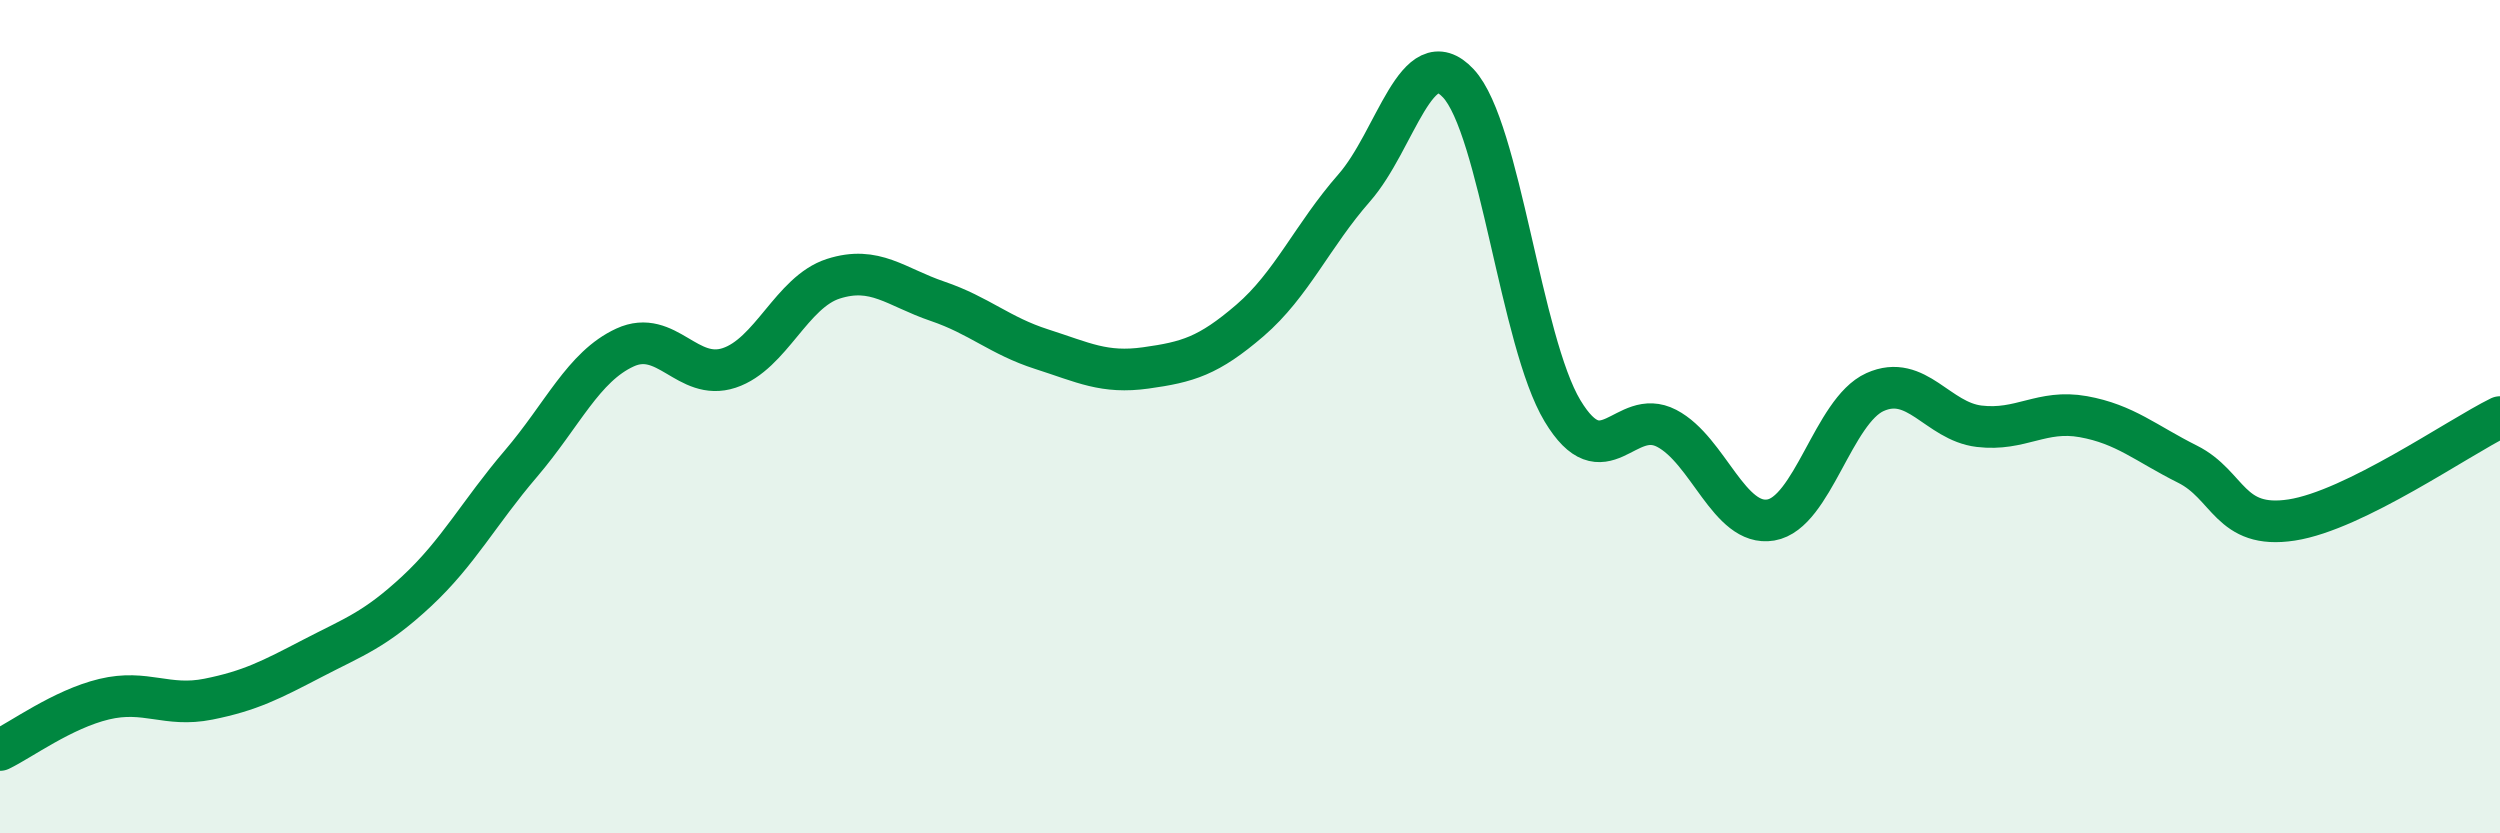
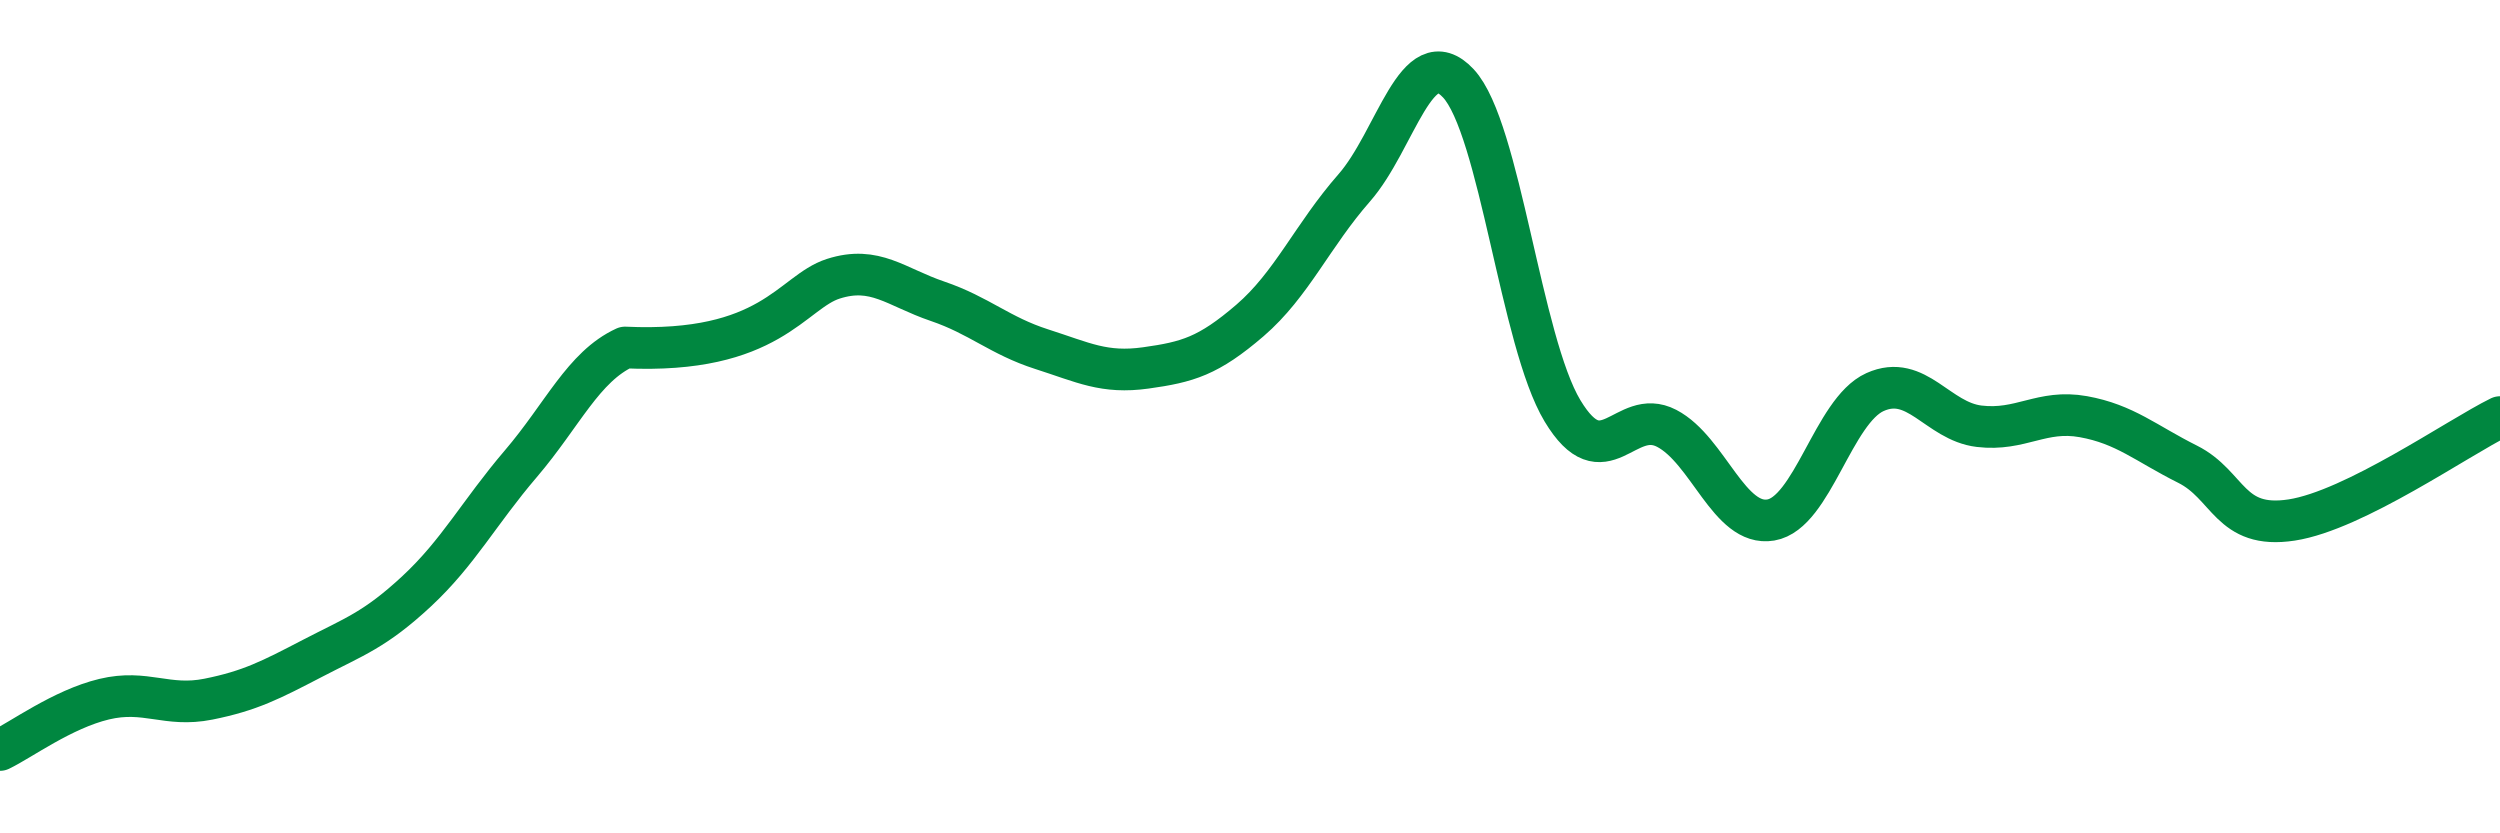
<svg xmlns="http://www.w3.org/2000/svg" width="60" height="20" viewBox="0 0 60 20">
-   <path d="M 0,18 C 0.5,17.76 1.5,17.02 2.5,16.78 C 3.5,16.54 4,16.98 5,16.78 C 6,16.58 6.5,16.32 7.5,15.8 C 8.5,15.28 9,15.12 10,14.19 C 11,13.26 11.5,12.3 12.5,11.13 C 13.5,9.96 14,8.8 15,8.34 C 16,7.88 16.5,9.16 17.5,8.83 C 18.5,8.5 19,7.01 20,6.69 C 21,6.37 21.5,6.89 22.5,7.23 C 23.5,7.57 24,8.06 25,8.38 C 26,8.7 26.5,8.97 27.5,8.83 C 28.5,8.69 29,8.55 30,7.69 C 31,6.83 31.5,5.65 32.5,4.51 C 33.5,3.37 34,0.93 35,2 C 36,3.07 36.5,8.2 37.5,9.86 C 38.5,11.52 39,9.76 40,10.28 C 41,10.8 41.5,12.65 42.5,12.48 C 43.5,12.31 44,9.86 45,9.41 C 46,8.96 46.5,10.11 47.5,10.23 C 48.5,10.35 49,9.82 50,10 C 51,10.18 51.5,10.64 52.5,11.14 C 53.5,11.64 53.5,12.71 55,12.48 C 56.5,12.25 59,10.5 60,10.01L60 20L0 20Z" fill="#008740" opacity="0.1" stroke-linecap="round" stroke-linejoin="round" />
-   <path d="M 0,18 C 0.5,17.76 1.5,17.02 2.5,16.78 C 3.5,16.54 4,16.98 5,16.78 C 6,16.58 6.5,16.32 7.5,15.8 C 8.5,15.28 9,15.12 10,14.19 C 11,13.26 11.5,12.3 12.5,11.13 C 13.5,9.96 14,8.8 15,8.34 C 16,7.88 16.5,9.16 17.5,8.83 C 18.5,8.5 19,7.01 20,6.69 C 21,6.37 21.5,6.89 22.5,7.23 C 23.5,7.57 24,8.06 25,8.38 C 26,8.7 26.5,8.97 27.5,8.83 C 28.5,8.69 29,8.55 30,7.69 C 31,6.83 31.5,5.65 32.5,4.51 C 33.5,3.37 34,0.93 35,2 C 36,3.07 36.5,8.2 37.5,9.86 C 38.5,11.52 39,9.76 40,10.28 C 41,10.8 41.5,12.65 42.5,12.48 C 43.5,12.31 44,9.86 45,9.41 C 46,8.96 46.5,10.11 47.5,10.23 C 48.5,10.35 49,9.82 50,10 C 51,10.18 51.5,10.64 52.5,11.14 C 53.5,11.64 53.5,12.71 55,12.48 C 56.5,12.25 59,10.5 60,10.01" stroke="#008740" stroke-width="1" fill="none" stroke-linecap="round" stroke-linejoin="round" />
+   <path d="M 0,18 C 0.5,17.76 1.5,17.02 2.5,16.78 C 3.5,16.54 4,16.98 5,16.78 C 6,16.58 6.5,16.32 7.5,15.8 C 8.5,15.28 9,15.12 10,14.19 C 11,13.26 11.5,12.3 12.5,11.13 C 13.5,9.96 14,8.8 15,8.34 C 18.5,8.5 19,7.01 20,6.69 C 21,6.37 21.5,6.89 22.5,7.23 C 23.5,7.57 24,8.06 25,8.38 C 26,8.7 26.5,8.97 27.5,8.83 C 28.5,8.69 29,8.55 30,7.69 C 31,6.83 31.5,5.65 32.5,4.51 C 33.5,3.37 34,0.93 35,2 C 36,3.07 36.5,8.2 37.5,9.86 C 38.5,11.52 39,9.76 40,10.28 C 41,10.8 41.5,12.65 42.5,12.48 C 43.5,12.31 44,9.86 45,9.41 C 46,8.96 46.5,10.11 47.5,10.23 C 48.5,10.35 49,9.82 50,10 C 51,10.18 51.5,10.64 52.5,11.14 C 53.5,11.64 53.5,12.71 55,12.48 C 56.5,12.25 59,10.5 60,10.01" stroke="#008740" stroke-width="1" fill="none" stroke-linecap="round" stroke-linejoin="round" />
</svg>